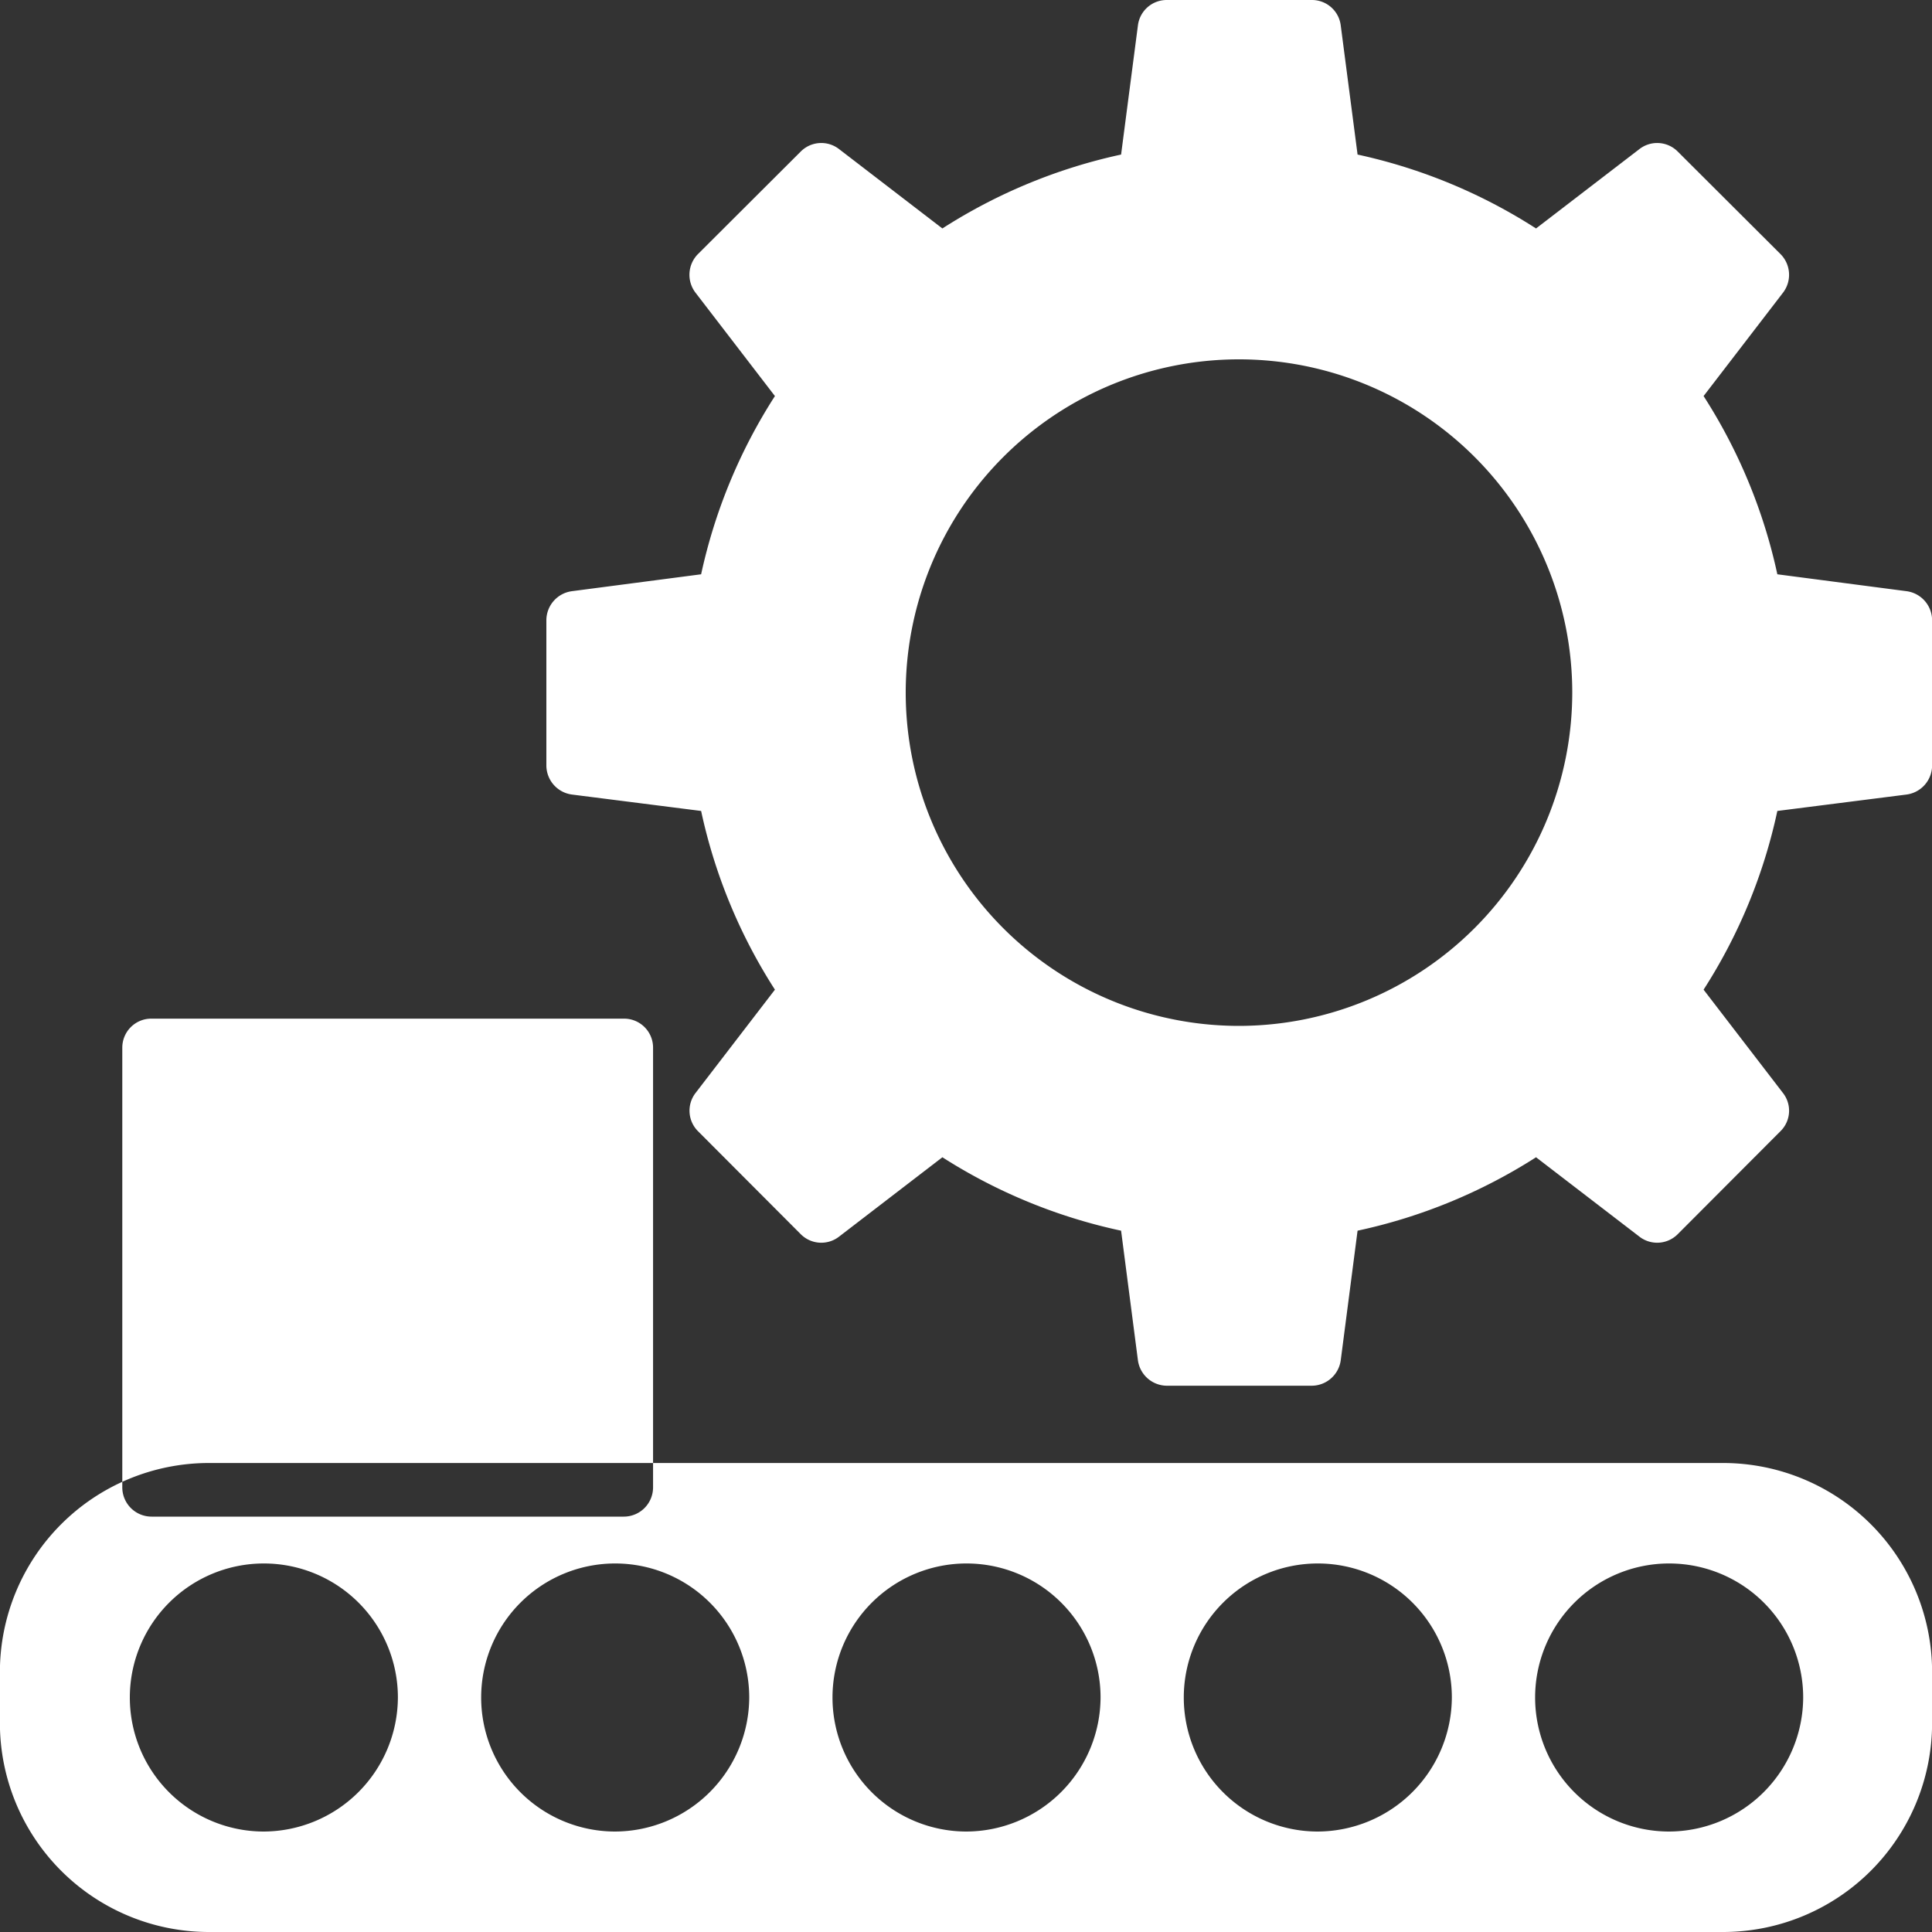
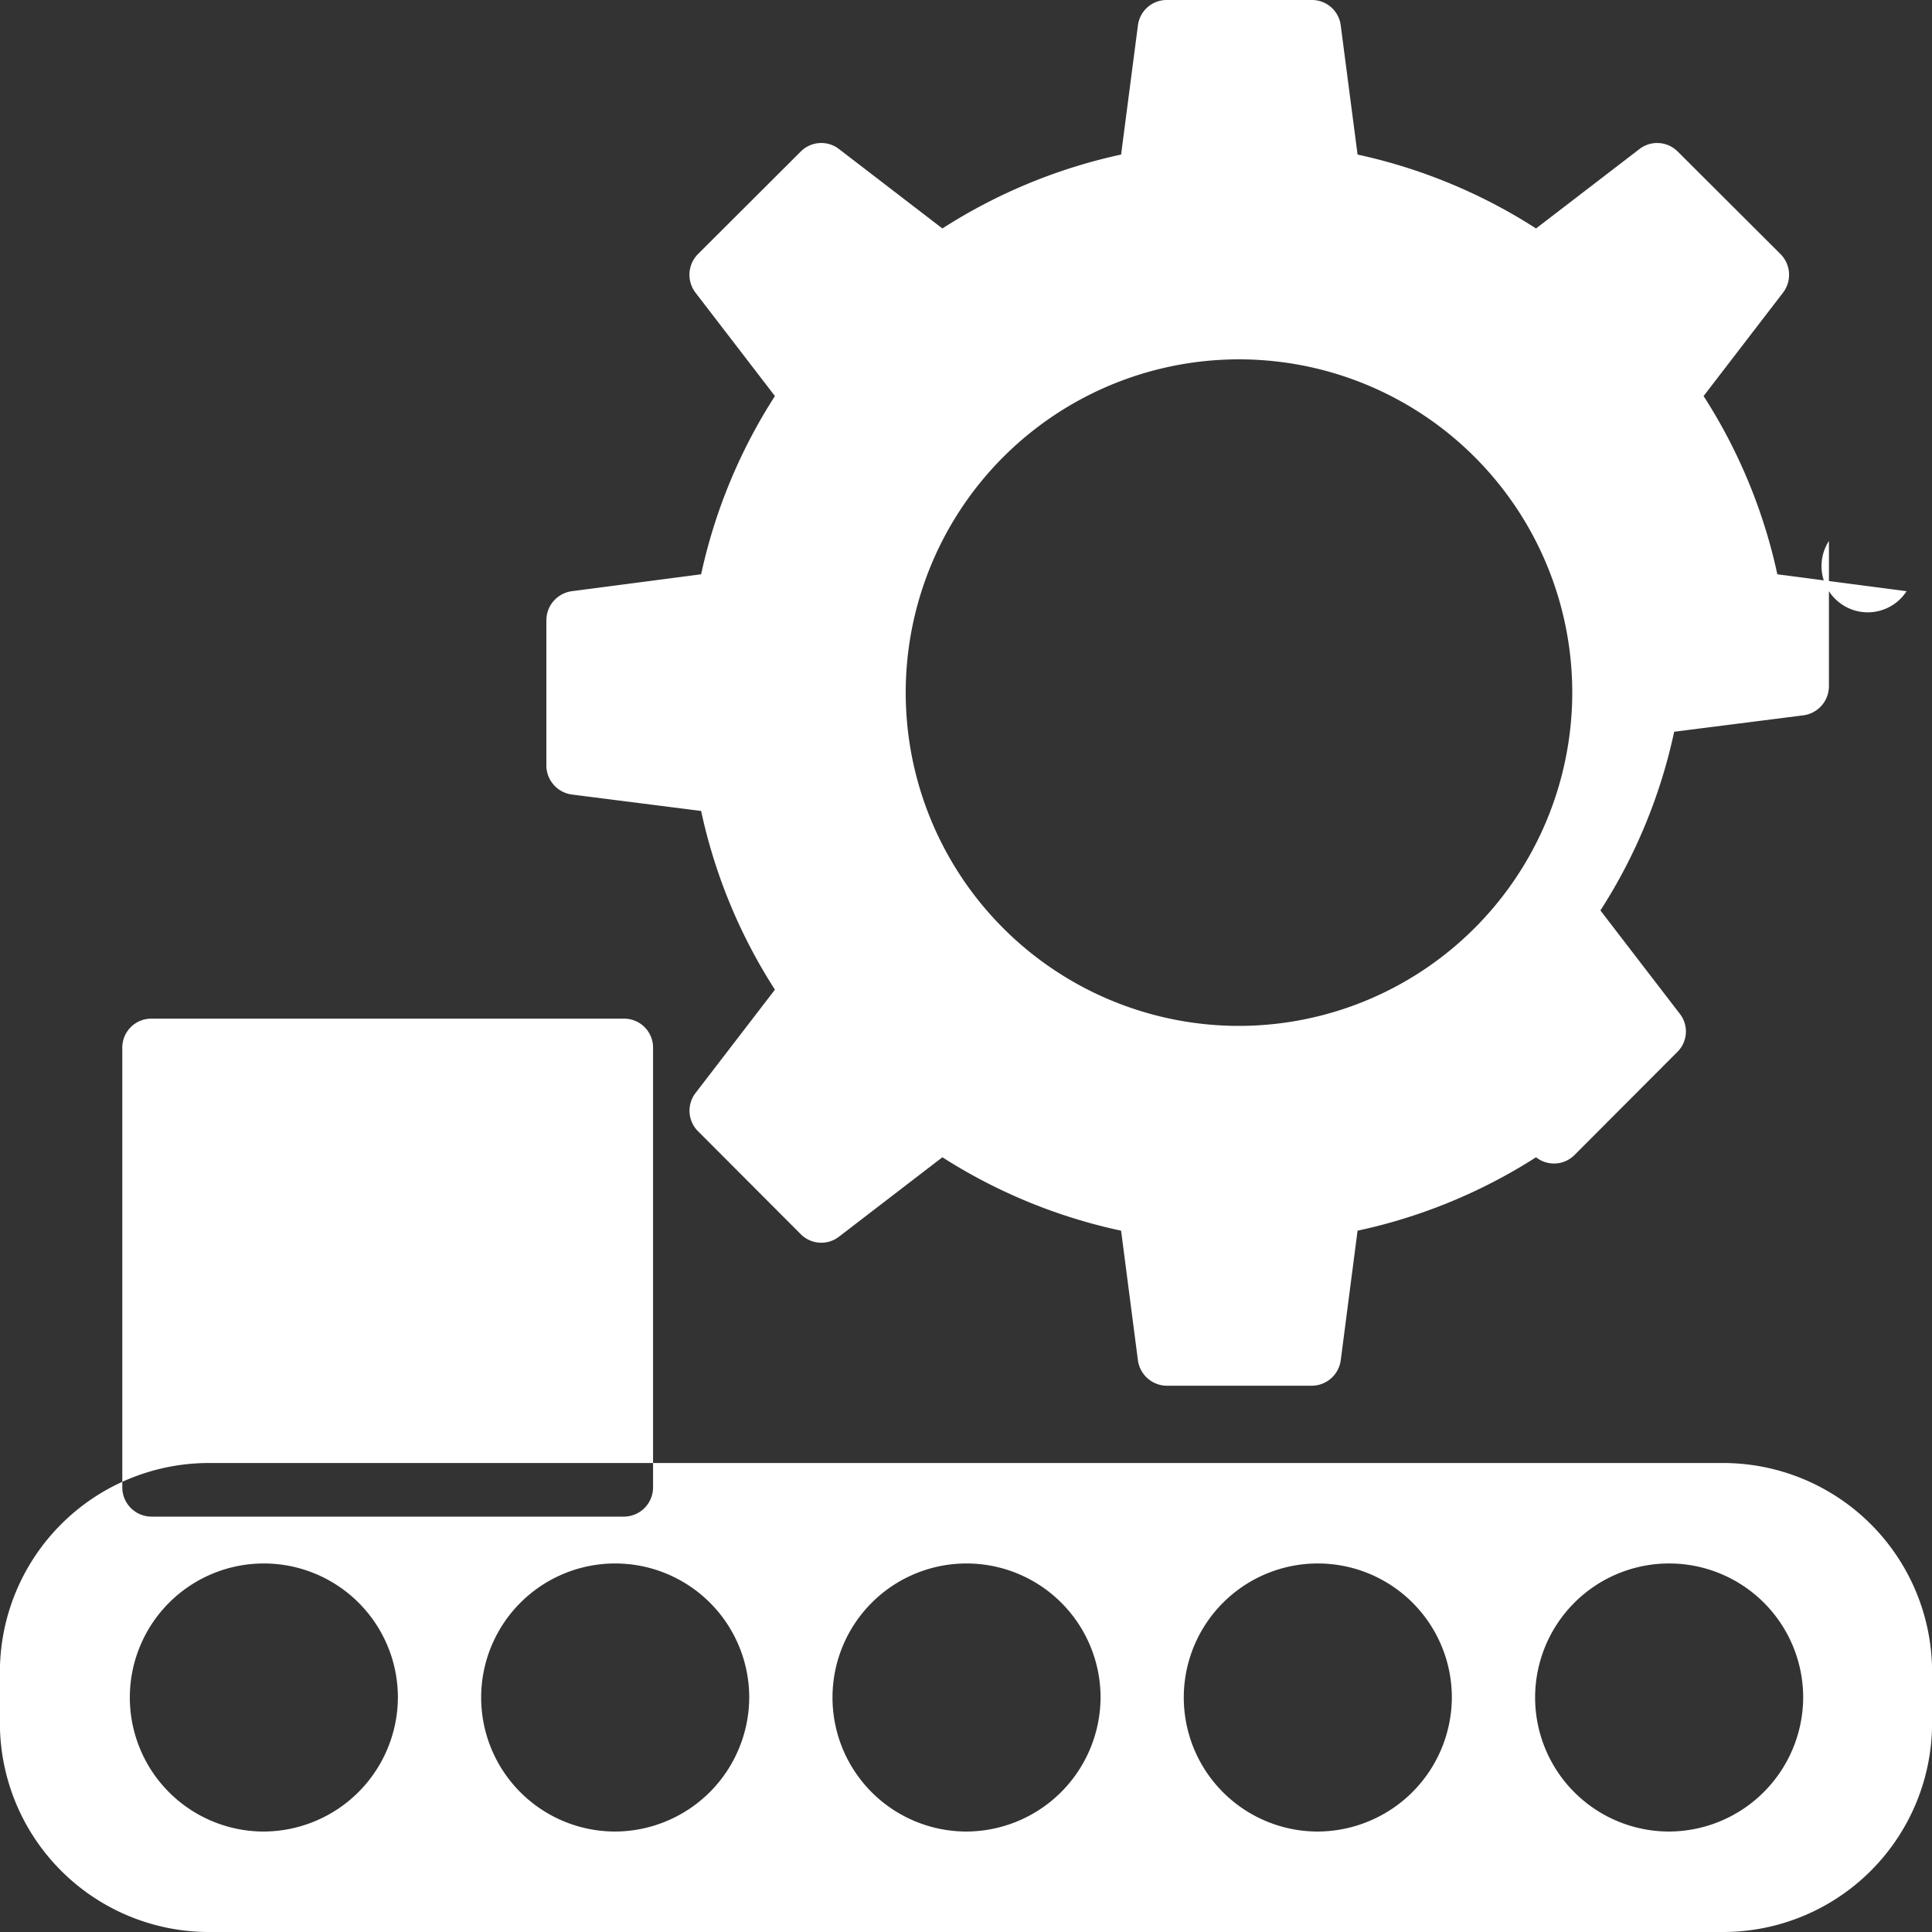
<svg xmlns="http://www.w3.org/2000/svg" width="40" height="40" viewBox="0 0 40 40">
  <rect x="0" y="0" width="40" height="40" fill="#333333" stroke="none" />
  <defs>
    <style>
      .cls-1 {
        fill: #fff;
      }
    </style>
  </defs>
-   <path id="電子機器ミニ.svg" class="cls-1" d="M991.676,6663.29H960.324a4.329,4.329,0,0,0-4.326,4.32v1.07a4.329,4.329,0,0,0,4.326,4.32h31.352a4.329,4.329,0,0,0,4.326-4.32v-1.07A4.329,4.329,0,0,0,991.676,6663.29Zm-30.223,7.63a2.775,2.775,0,1,1,2.785-2.78A2.788,2.788,0,0,1,961.453,6670.92Zm7.273,0a2.775,2.775,0,1,1,2.786-2.78A2.787,2.787,0,0,1,968.726,6670.92Zm7.274,0a2.775,2.775,0,1,1,2.786-2.78A2.788,2.788,0,0,1,976,6670.92Zm7.274,0a2.775,2.775,0,1,1,2.785-2.78A2.788,2.788,0,0,1,983.274,6670.92Zm7.273,0a2.775,2.775,0,1,1,2.786-2.78A2.787,2.787,0,0,1,990.547,6670.92Zm-21.632-6.52h-9.777a0.606,0.606,0,0,1-.606-0.61v-9.1a0.6,0.6,0,0,1,.606-0.6h9.777a0.6,0.6,0,0,1,.606.6v9.1A0.606,0.606,0,0,1,968.915,6664.4Zm26.559-19.16-2.676-.35a11.183,11.183,0,0,0-1.527-3.69l1.644-2.14a0.608,0.608,0,0,0-.052-0.8l-2.125-2.12a0.6,0.6,0,0,0-.8-0.05l-2.136,1.64a11.233,11.233,0,0,0-3.695-1.53l-0.348-2.67a0.6,0.6,0,0,0-.6-0.53h-3a0.6,0.6,0,0,0-.6.53l-0.348,2.67a11.247,11.247,0,0,0-3.7,1.53l-2.135-1.64a0.6,0.6,0,0,0-.8.05l-2.125,2.12a0.609,0.609,0,0,0-.051.8l1.644,2.14a11.206,11.206,0,0,0-1.528,3.69l-2.676.35a0.609,0.609,0,0,0-.528.6v3.01a0.609,0.609,0,0,0,.528.6l2.676,0.34a11.17,11.17,0,0,0,1.528,3.7l-1.644,2.14a0.6,0.6,0,0,0,.051.79l2.125,2.13a0.6,0.6,0,0,0,.8.05l2.135-1.64a11.234,11.234,0,0,0,3.7,1.52l0.348,2.68a0.609,0.609,0,0,0,.6.53h3a0.609,0.609,0,0,0,.6-0.53l0.348-2.68a11.22,11.22,0,0,0,3.695-1.52l2.136,1.64a0.6,0.6,0,0,0,.8-0.05l2.125-2.13a0.594,0.594,0,0,0,.052-0.79l-1.644-2.14a11.147,11.147,0,0,0,1.527-3.7l2.676-.34a0.609,0.609,0,0,0,.528-0.6v-3.01A0.609,0.609,0,0,0,995.474,6645.24Zm-13.817,9a6.9,6.9,0,1,1,6.895-6.9A6.908,6.908,0,0,1,981.657,6654.24Z" transform="translate(-956 -6633)" />
+   <path id="電子機器ミニ.svg" class="cls-1" d="M991.676,6663.29H960.324a4.329,4.329,0,0,0-4.326,4.32v1.07a4.329,4.329,0,0,0,4.326,4.32h31.352a4.329,4.329,0,0,0,4.326-4.32v-1.07A4.329,4.329,0,0,0,991.676,6663.29Zm-30.223,7.63a2.775,2.775,0,1,1,2.785-2.78A2.788,2.788,0,0,1,961.453,6670.92Zm7.273,0a2.775,2.775,0,1,1,2.786-2.78A2.787,2.787,0,0,1,968.726,6670.92Zm7.274,0a2.775,2.775,0,1,1,2.786-2.78A2.788,2.788,0,0,1,976,6670.92Zm7.274,0a2.775,2.775,0,1,1,2.785-2.78A2.788,2.788,0,0,1,983.274,6670.92Zm7.273,0a2.775,2.775,0,1,1,2.786-2.78A2.787,2.787,0,0,1,990.547,6670.92Zm-21.632-6.52h-9.777a0.606,0.606,0,0,1-.606-0.61v-9.1a0.6,0.6,0,0,1,.606-0.6h9.777a0.6,0.6,0,0,1,.606.6v9.1A0.606,0.606,0,0,1,968.915,6664.4Zm26.559-19.16-2.676-.35a11.183,11.183,0,0,0-1.527-3.69l1.644-2.14a0.608,0.608,0,0,0-.052-0.8l-2.125-2.12a0.6,0.6,0,0,0-.8-0.05l-2.136,1.64a11.233,11.233,0,0,0-3.695-1.53l-0.348-2.67a0.6,0.6,0,0,0-.6-0.53h-3a0.6,0.6,0,0,0-.6.53l-0.348,2.67a11.247,11.247,0,0,0-3.7,1.53l-2.135-1.64a0.6,0.6,0,0,0-.8.05l-2.125,2.12a0.609,0.609,0,0,0-.051.8l1.644,2.14a11.206,11.206,0,0,0-1.528,3.69l-2.676.35a0.609,0.609,0,0,0-.528.6v3.01a0.609,0.609,0,0,0,.528.6l2.676,0.34a11.17,11.17,0,0,0,1.528,3.7l-1.644,2.14a0.6,0.6,0,0,0,.051.79l2.125,2.13a0.6,0.6,0,0,0,.8.05l2.135-1.64a11.234,11.234,0,0,0,3.7,1.52l0.348,2.68a0.609,0.609,0,0,0,.6.53h3a0.609,0.609,0,0,0,.6-0.53l0.348-2.68a11.22,11.22,0,0,0,3.695-1.52a0.6,0.6,0,0,0,.8-0.05l2.125-2.13a0.594,0.594,0,0,0,.052-0.79l-1.644-2.14a11.147,11.147,0,0,0,1.527-3.7l2.676-.34a0.609,0.609,0,0,0,.528-0.6v-3.01A0.609,0.609,0,0,0,995.474,6645.24Zm-13.817,9a6.9,6.9,0,1,1,6.895-6.9A6.908,6.908,0,0,1,981.657,6654.24Z" transform="translate(-956 -6633)" />
</svg>